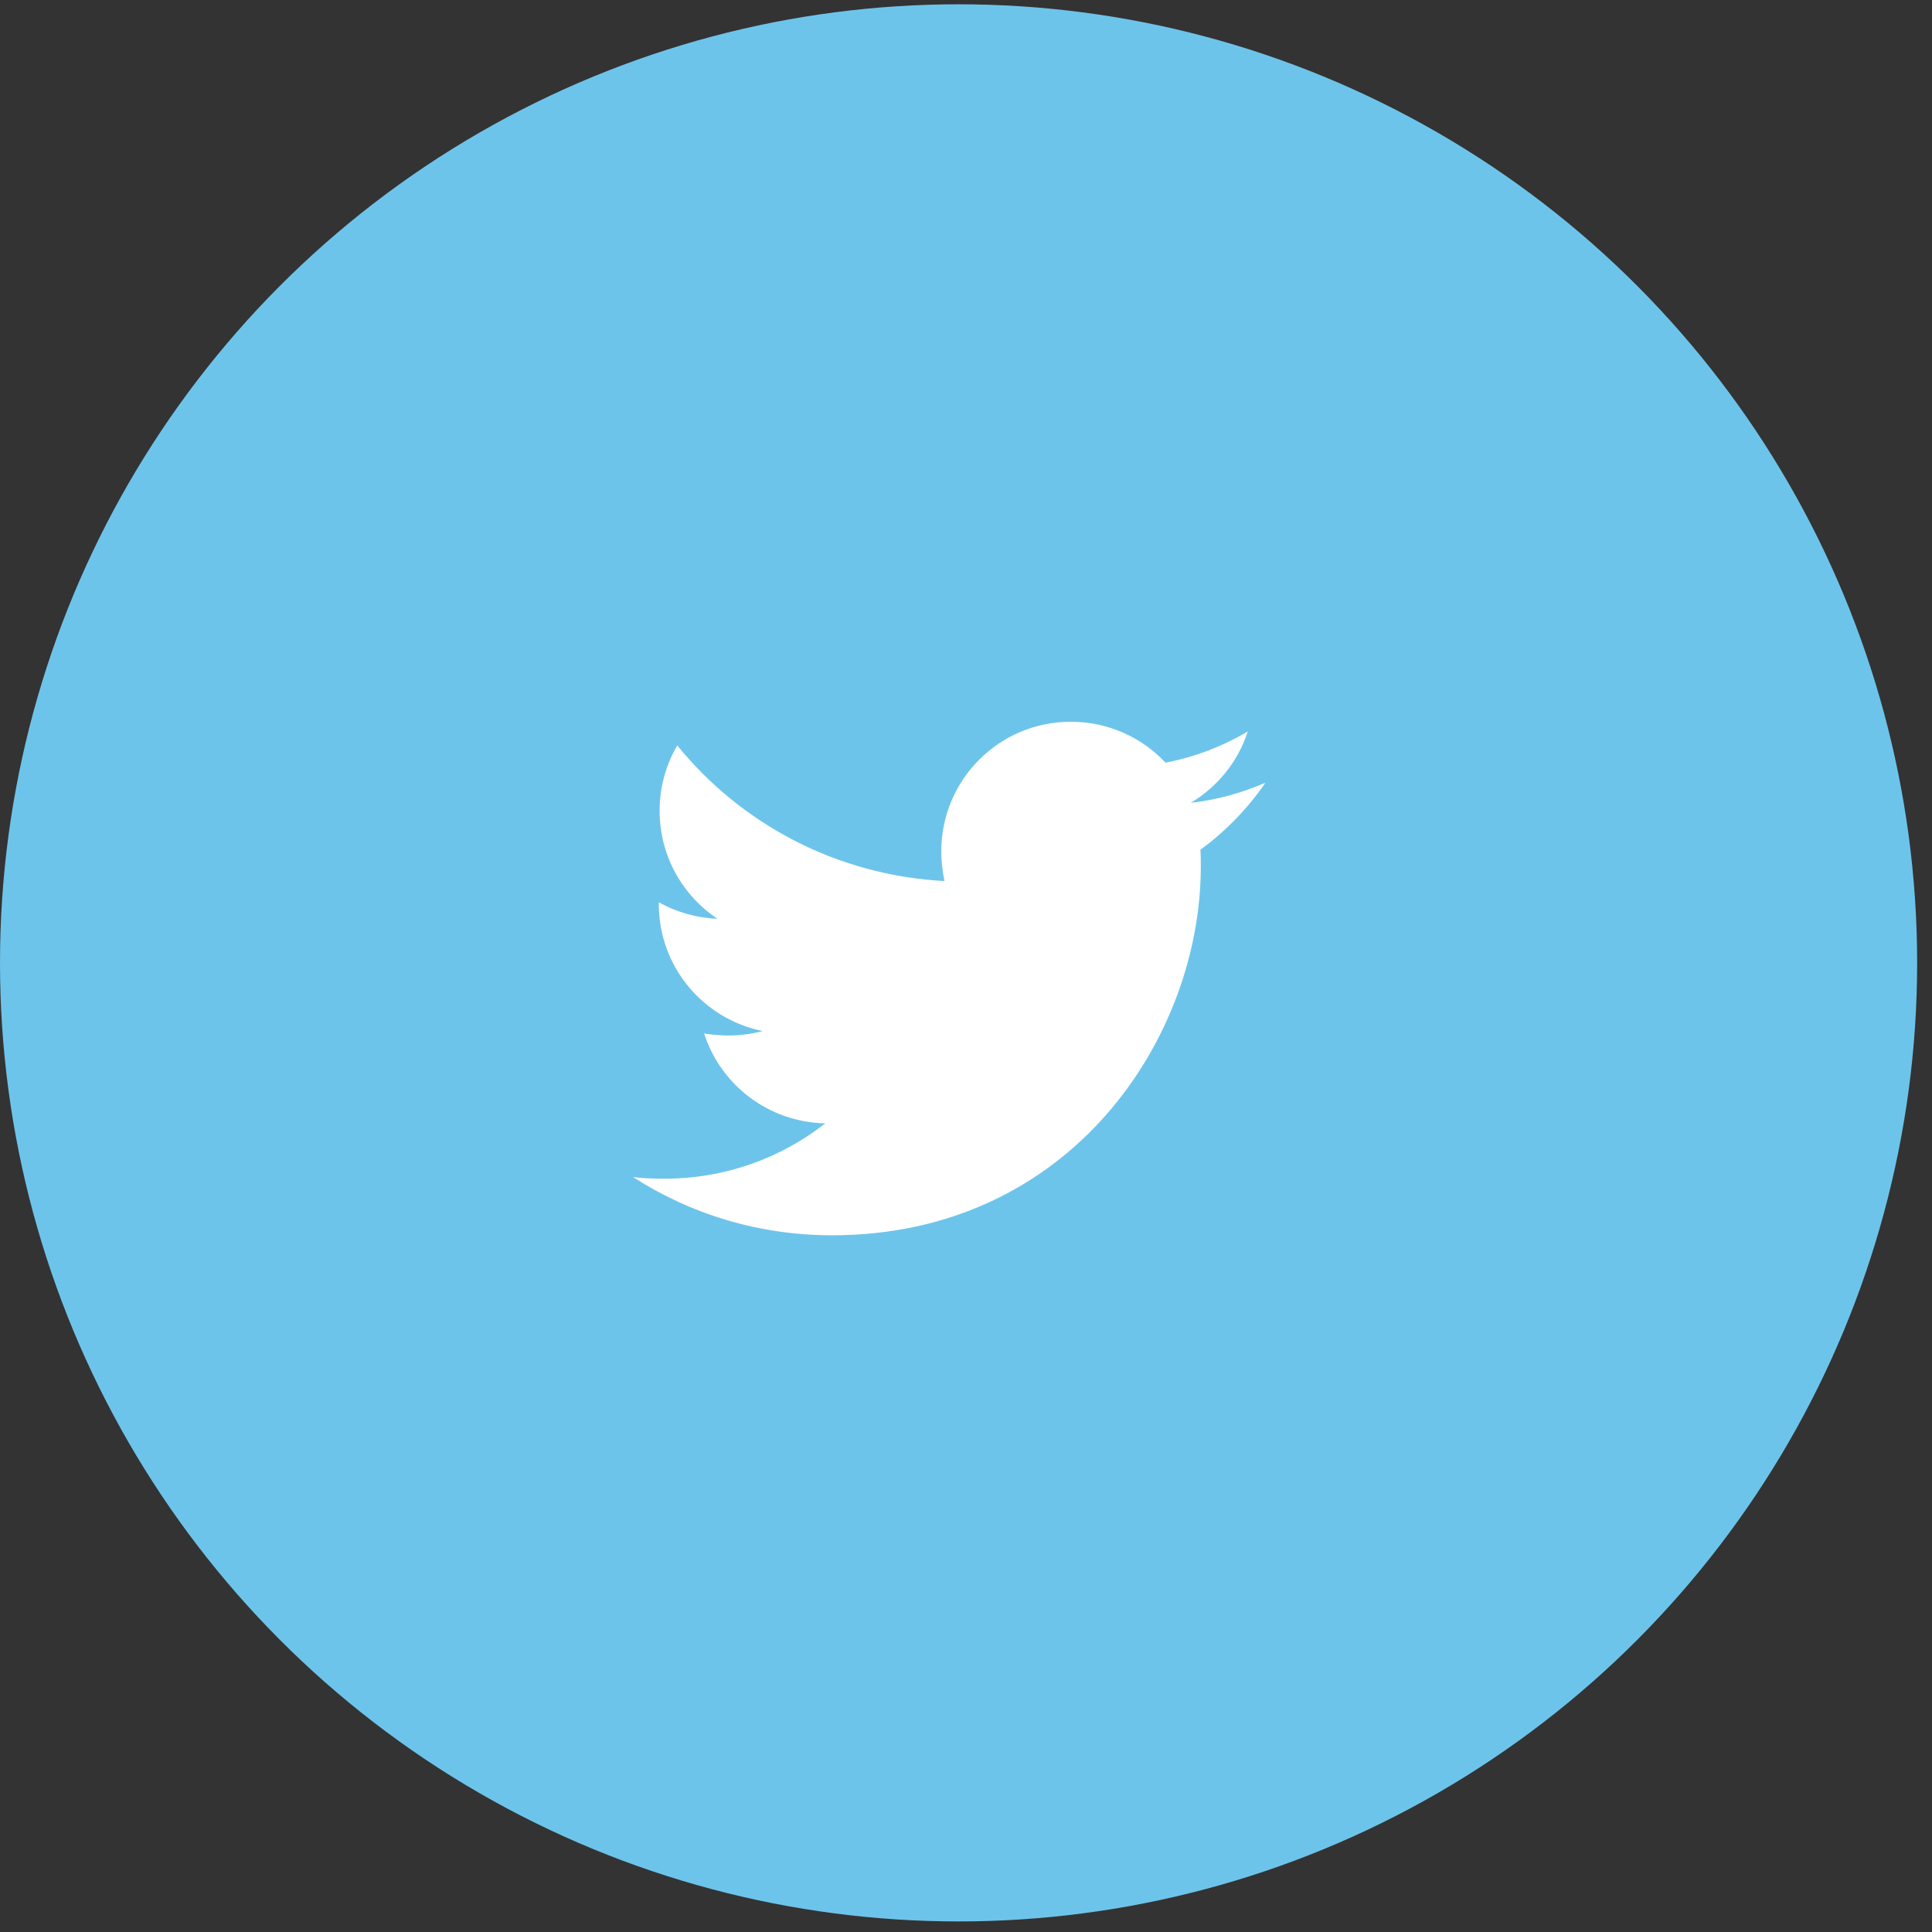
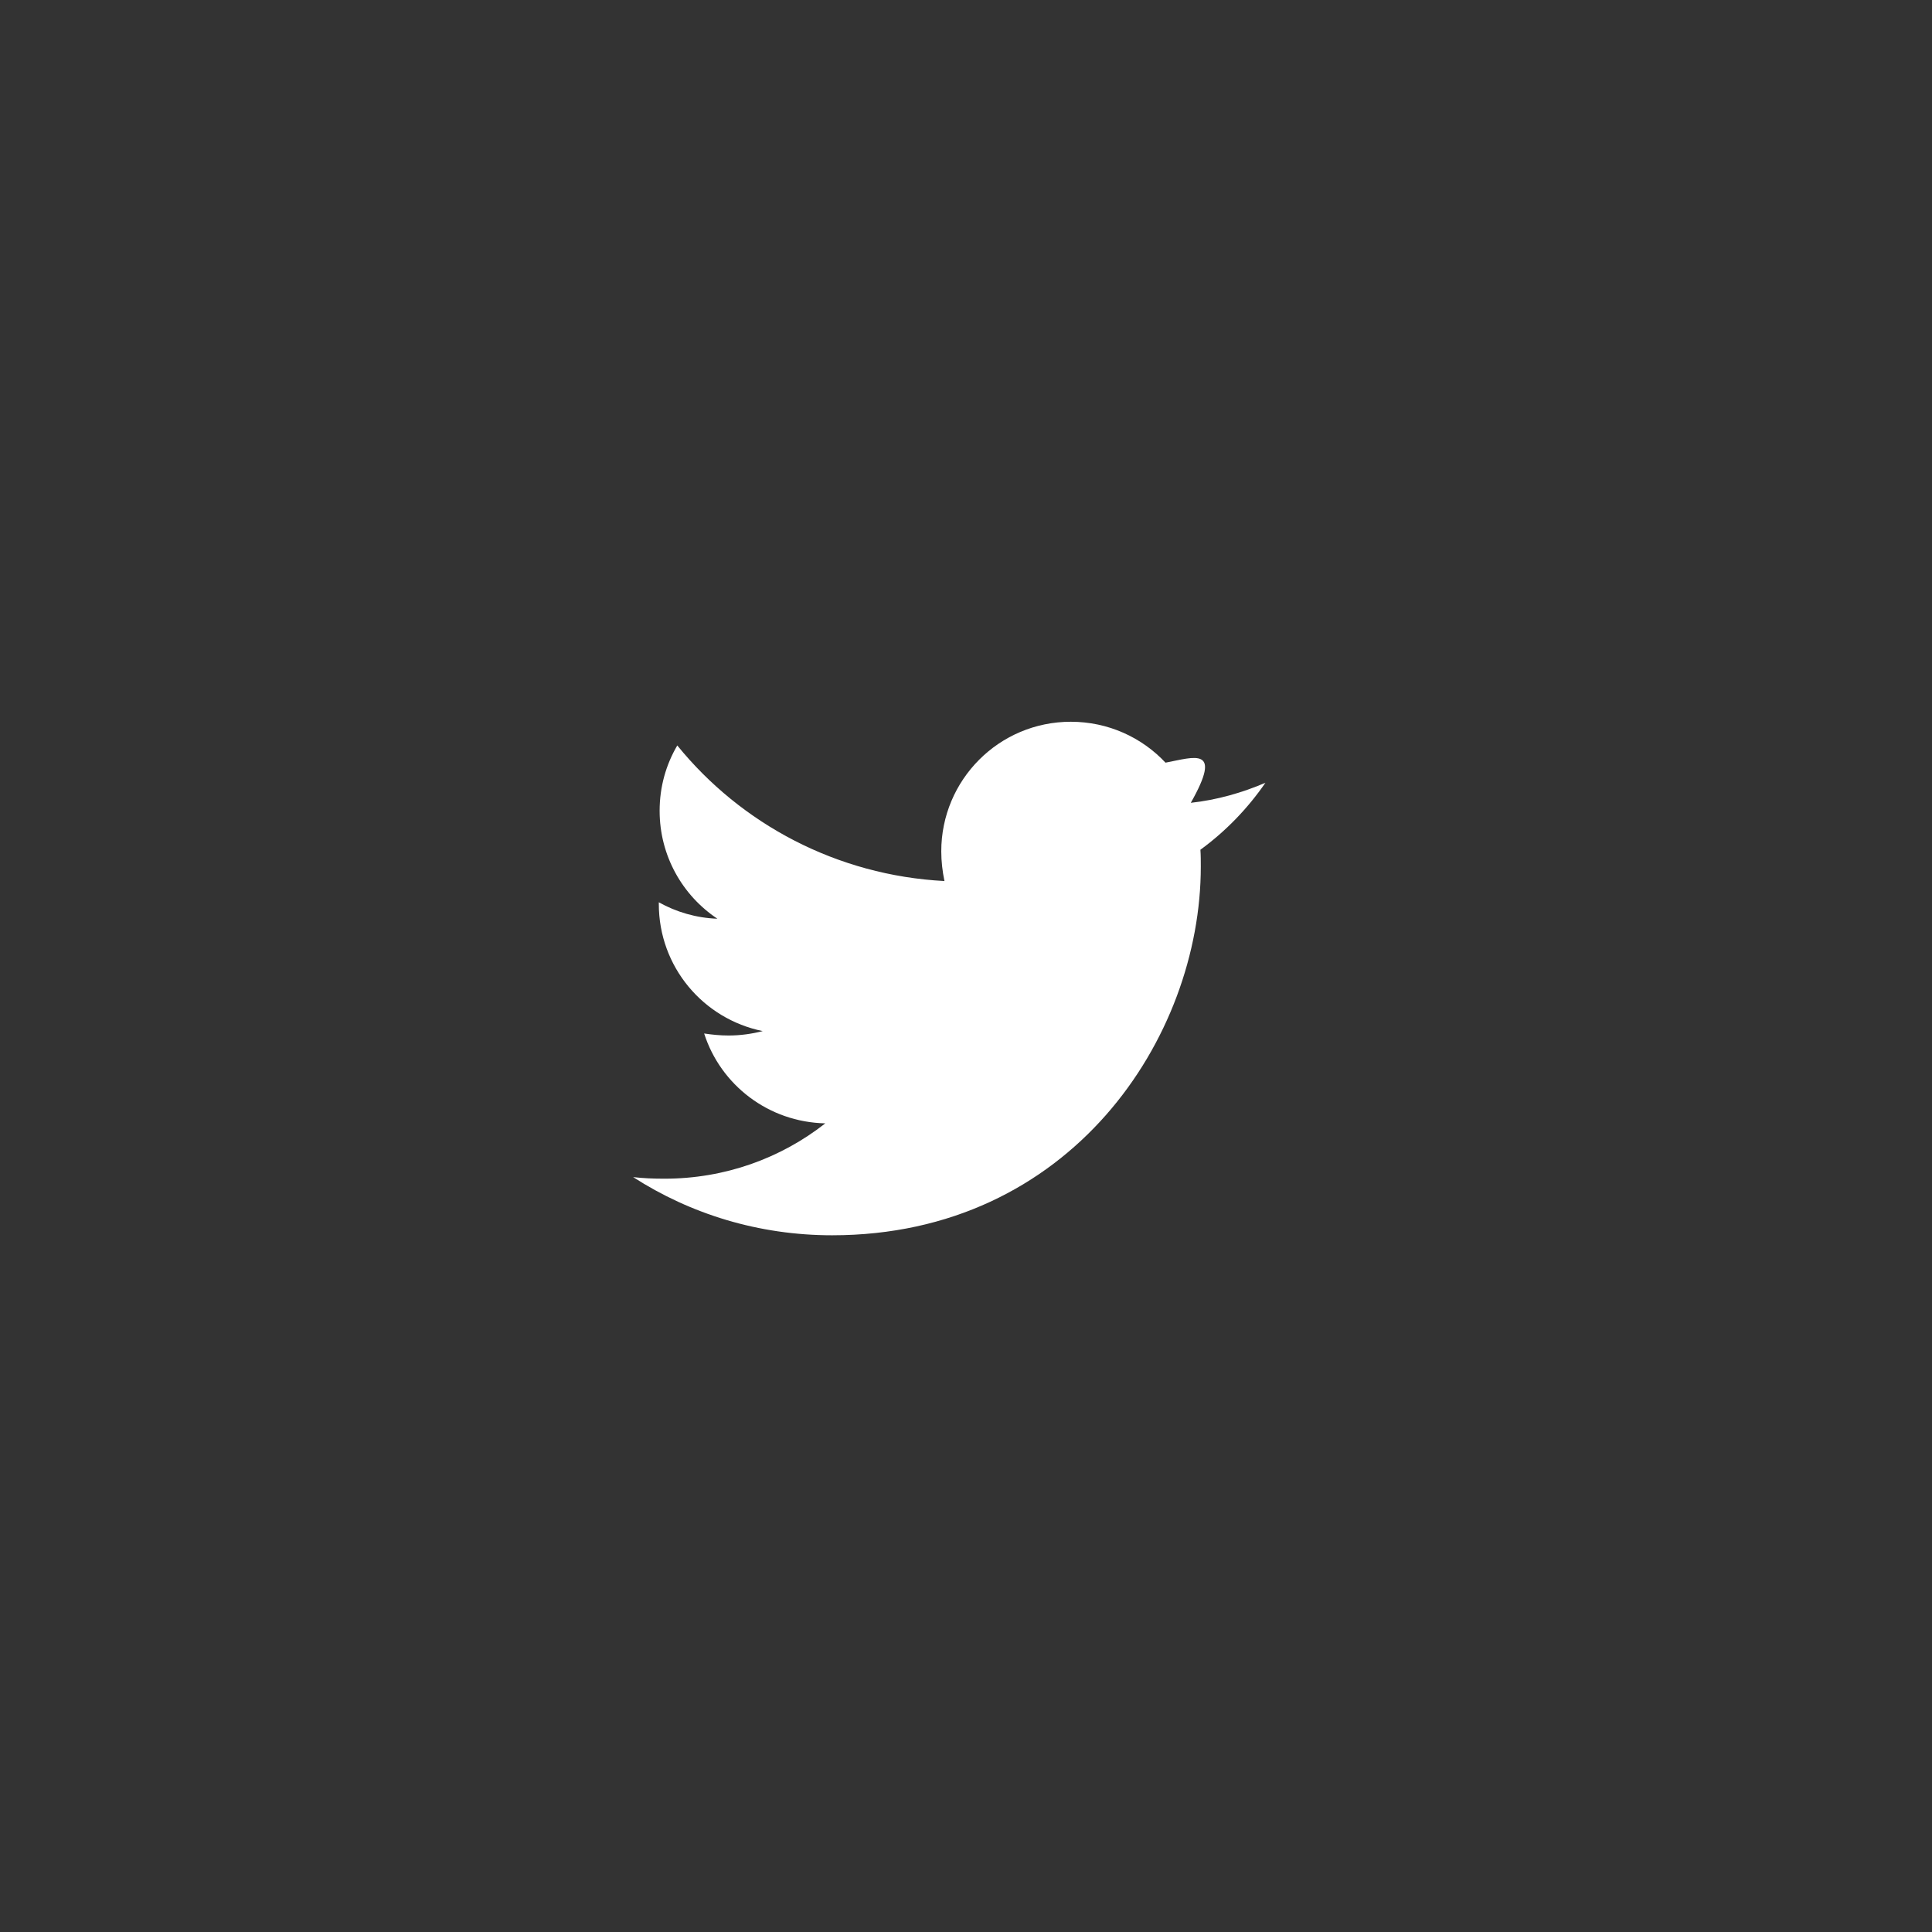
<svg xmlns="http://www.w3.org/2000/svg" width="45px" height="45px" viewBox="0 0 45 45" version="1.1">
  <rect x="0" y="0" width="45" height="45" fill="#333333" stroke="none" />
  <title>E56196F3-1FFE-4EBC-8839-4B306ABF312F</title>
  <desc>Created with sketchtool.</desc>
  <g id="symbol" stroke="none" stroke-width="1" fill="none" fill-rule="evenodd">
    <g id="MOBILE/SUB_FOOTER" transform="translate(-189, -885)">
      <g id="FOOTER_MOBILE" transform="translate(0, 342)">
        <g id="footer">
          <g id="Group-3" transform="translate(0, 492)">
            <g id="Group-11">
              <g id="Group-7" transform="translate(70, 15)">
                <g id="socmed" transform="translate(0, 35.4)">
                  <g id="Group-21" transform="translate(119, 0.7)">
-                     <circle id="Oval-4" fill="#6DC4EB" cx="22.327" cy="22.327" r="22.327" />
-                     <path d="M19.382,28.672 C24.932,28.672 27.969,24.075 27.969,20.085 C27.969,19.954 27.969,19.823 27.96,19.692 C28.549,19.262 29.063,18.73 29.474,18.132 C28.932,18.365 28.343,18.533 27.736,18.599 C28.362,18.225 28.838,17.636 29.063,16.936 C28.483,17.281 27.829,17.534 27.147,17.664 C26.596,17.076 25.811,16.711 24.942,16.711 C23.269,16.711 21.924,18.066 21.924,19.73 C21.924,19.963 21.952,20.197 21.998,20.421 C19.494,20.29 17.261,19.094 15.775,17.263 C15.513,17.711 15.364,18.225 15.364,18.786 C15.364,19.832 15.896,20.757 16.709,21.299 C16.214,21.281 15.747,21.141 15.345,20.916 L15.345,20.954 L15.345,20.954 C15.345,22.421 16.382,23.635 17.765,23.916 C17.513,23.981 17.242,24.019 16.971,24.019 C16.775,24.019 16.588,24 16.401,23.972 C16.784,25.168 17.896,26.037 19.223,26.065 C18.186,26.878 16.887,27.354 15.476,27.354 C15.224,27.354 14.99,27.345 14.747,27.317 C16.083,28.177 17.672,28.672 19.382,28.672 Z" id="" fill="#FFFFFF" fill-rule="nonzero" />
+                     <path d="M19.382,28.672 C24.932,28.672 27.969,24.075 27.969,20.085 C27.969,19.954 27.969,19.823 27.96,19.692 C28.549,19.262 29.063,18.73 29.474,18.132 C28.932,18.365 28.343,18.533 27.736,18.599 C28.483,17.281 27.829,17.534 27.147,17.664 C26.596,17.076 25.811,16.711 24.942,16.711 C23.269,16.711 21.924,18.066 21.924,19.73 C21.924,19.963 21.952,20.197 21.998,20.421 C19.494,20.29 17.261,19.094 15.775,17.263 C15.513,17.711 15.364,18.225 15.364,18.786 C15.364,19.832 15.896,20.757 16.709,21.299 C16.214,21.281 15.747,21.141 15.345,20.916 L15.345,20.954 L15.345,20.954 C15.345,22.421 16.382,23.635 17.765,23.916 C17.513,23.981 17.242,24.019 16.971,24.019 C16.775,24.019 16.588,24 16.401,23.972 C16.784,25.168 17.896,26.037 19.223,26.065 C18.186,26.878 16.887,27.354 15.476,27.354 C15.224,27.354 14.99,27.345 14.747,27.317 C16.083,28.177 17.672,28.672 19.382,28.672 Z" id="" fill="#FFFFFF" fill-rule="nonzero" />
                  </g>
                </g>
              </g>
            </g>
          </g>
        </g>
      </g>
    </g>
  </g>
</svg>